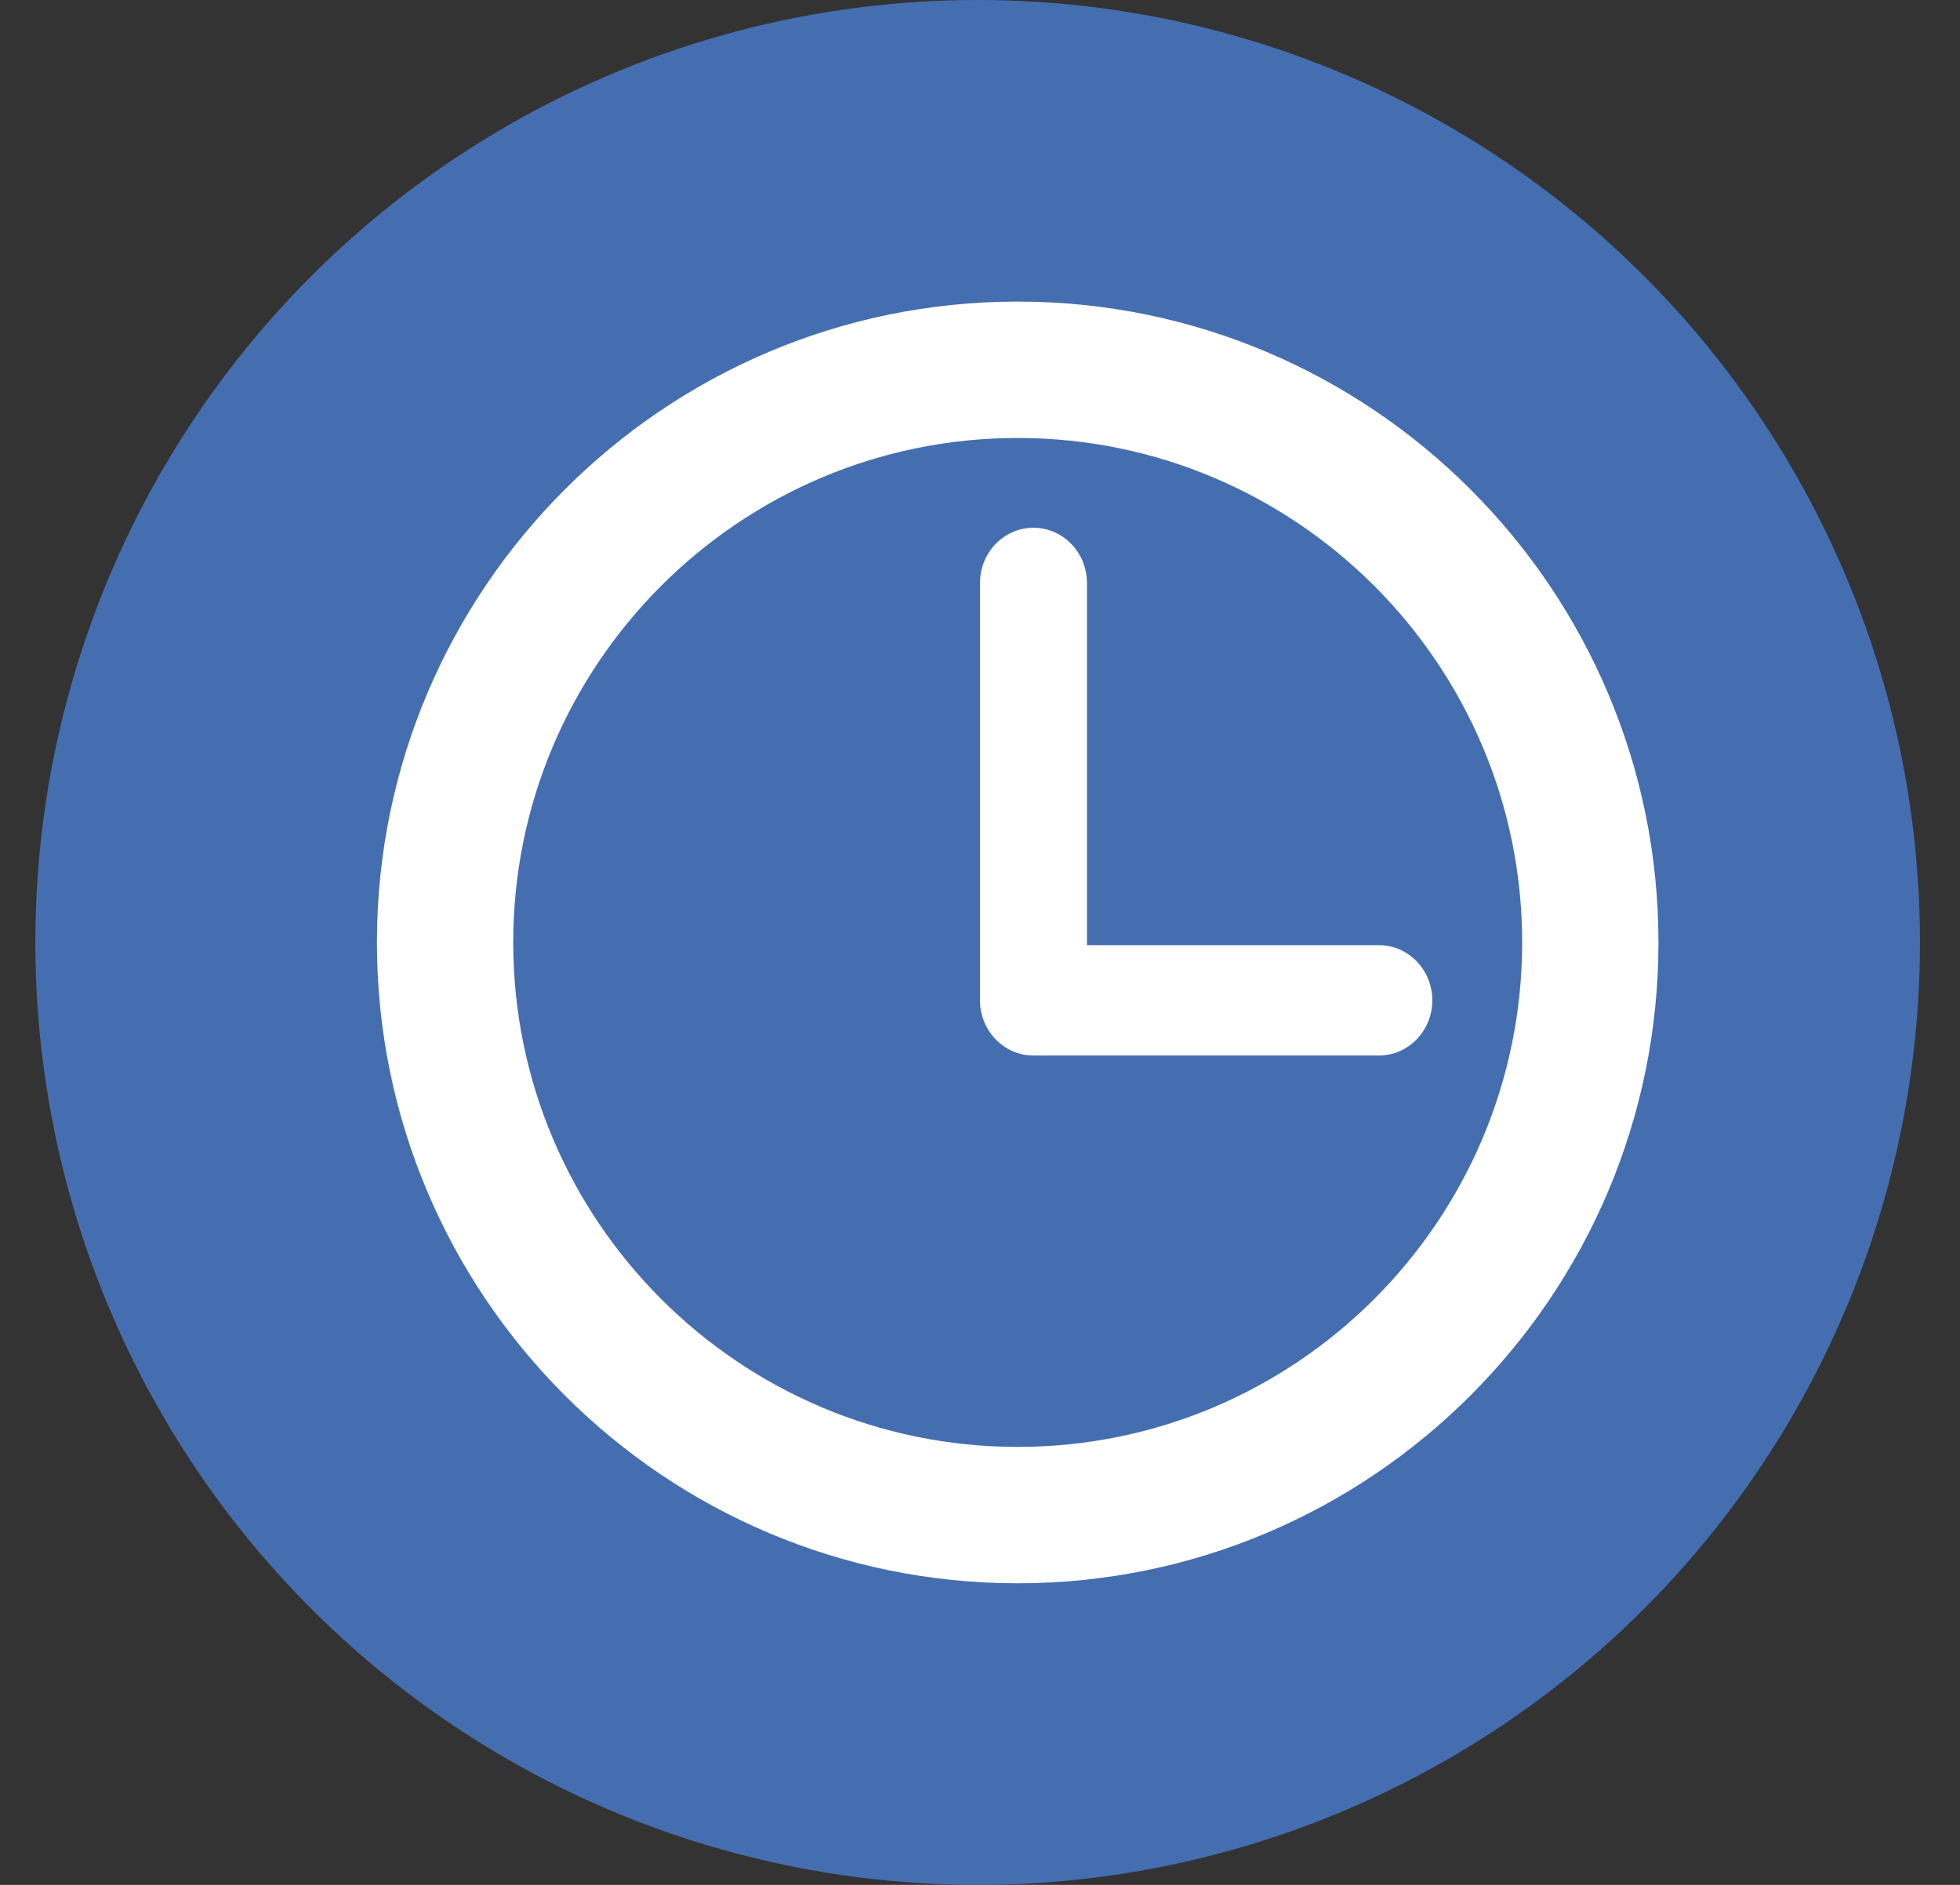
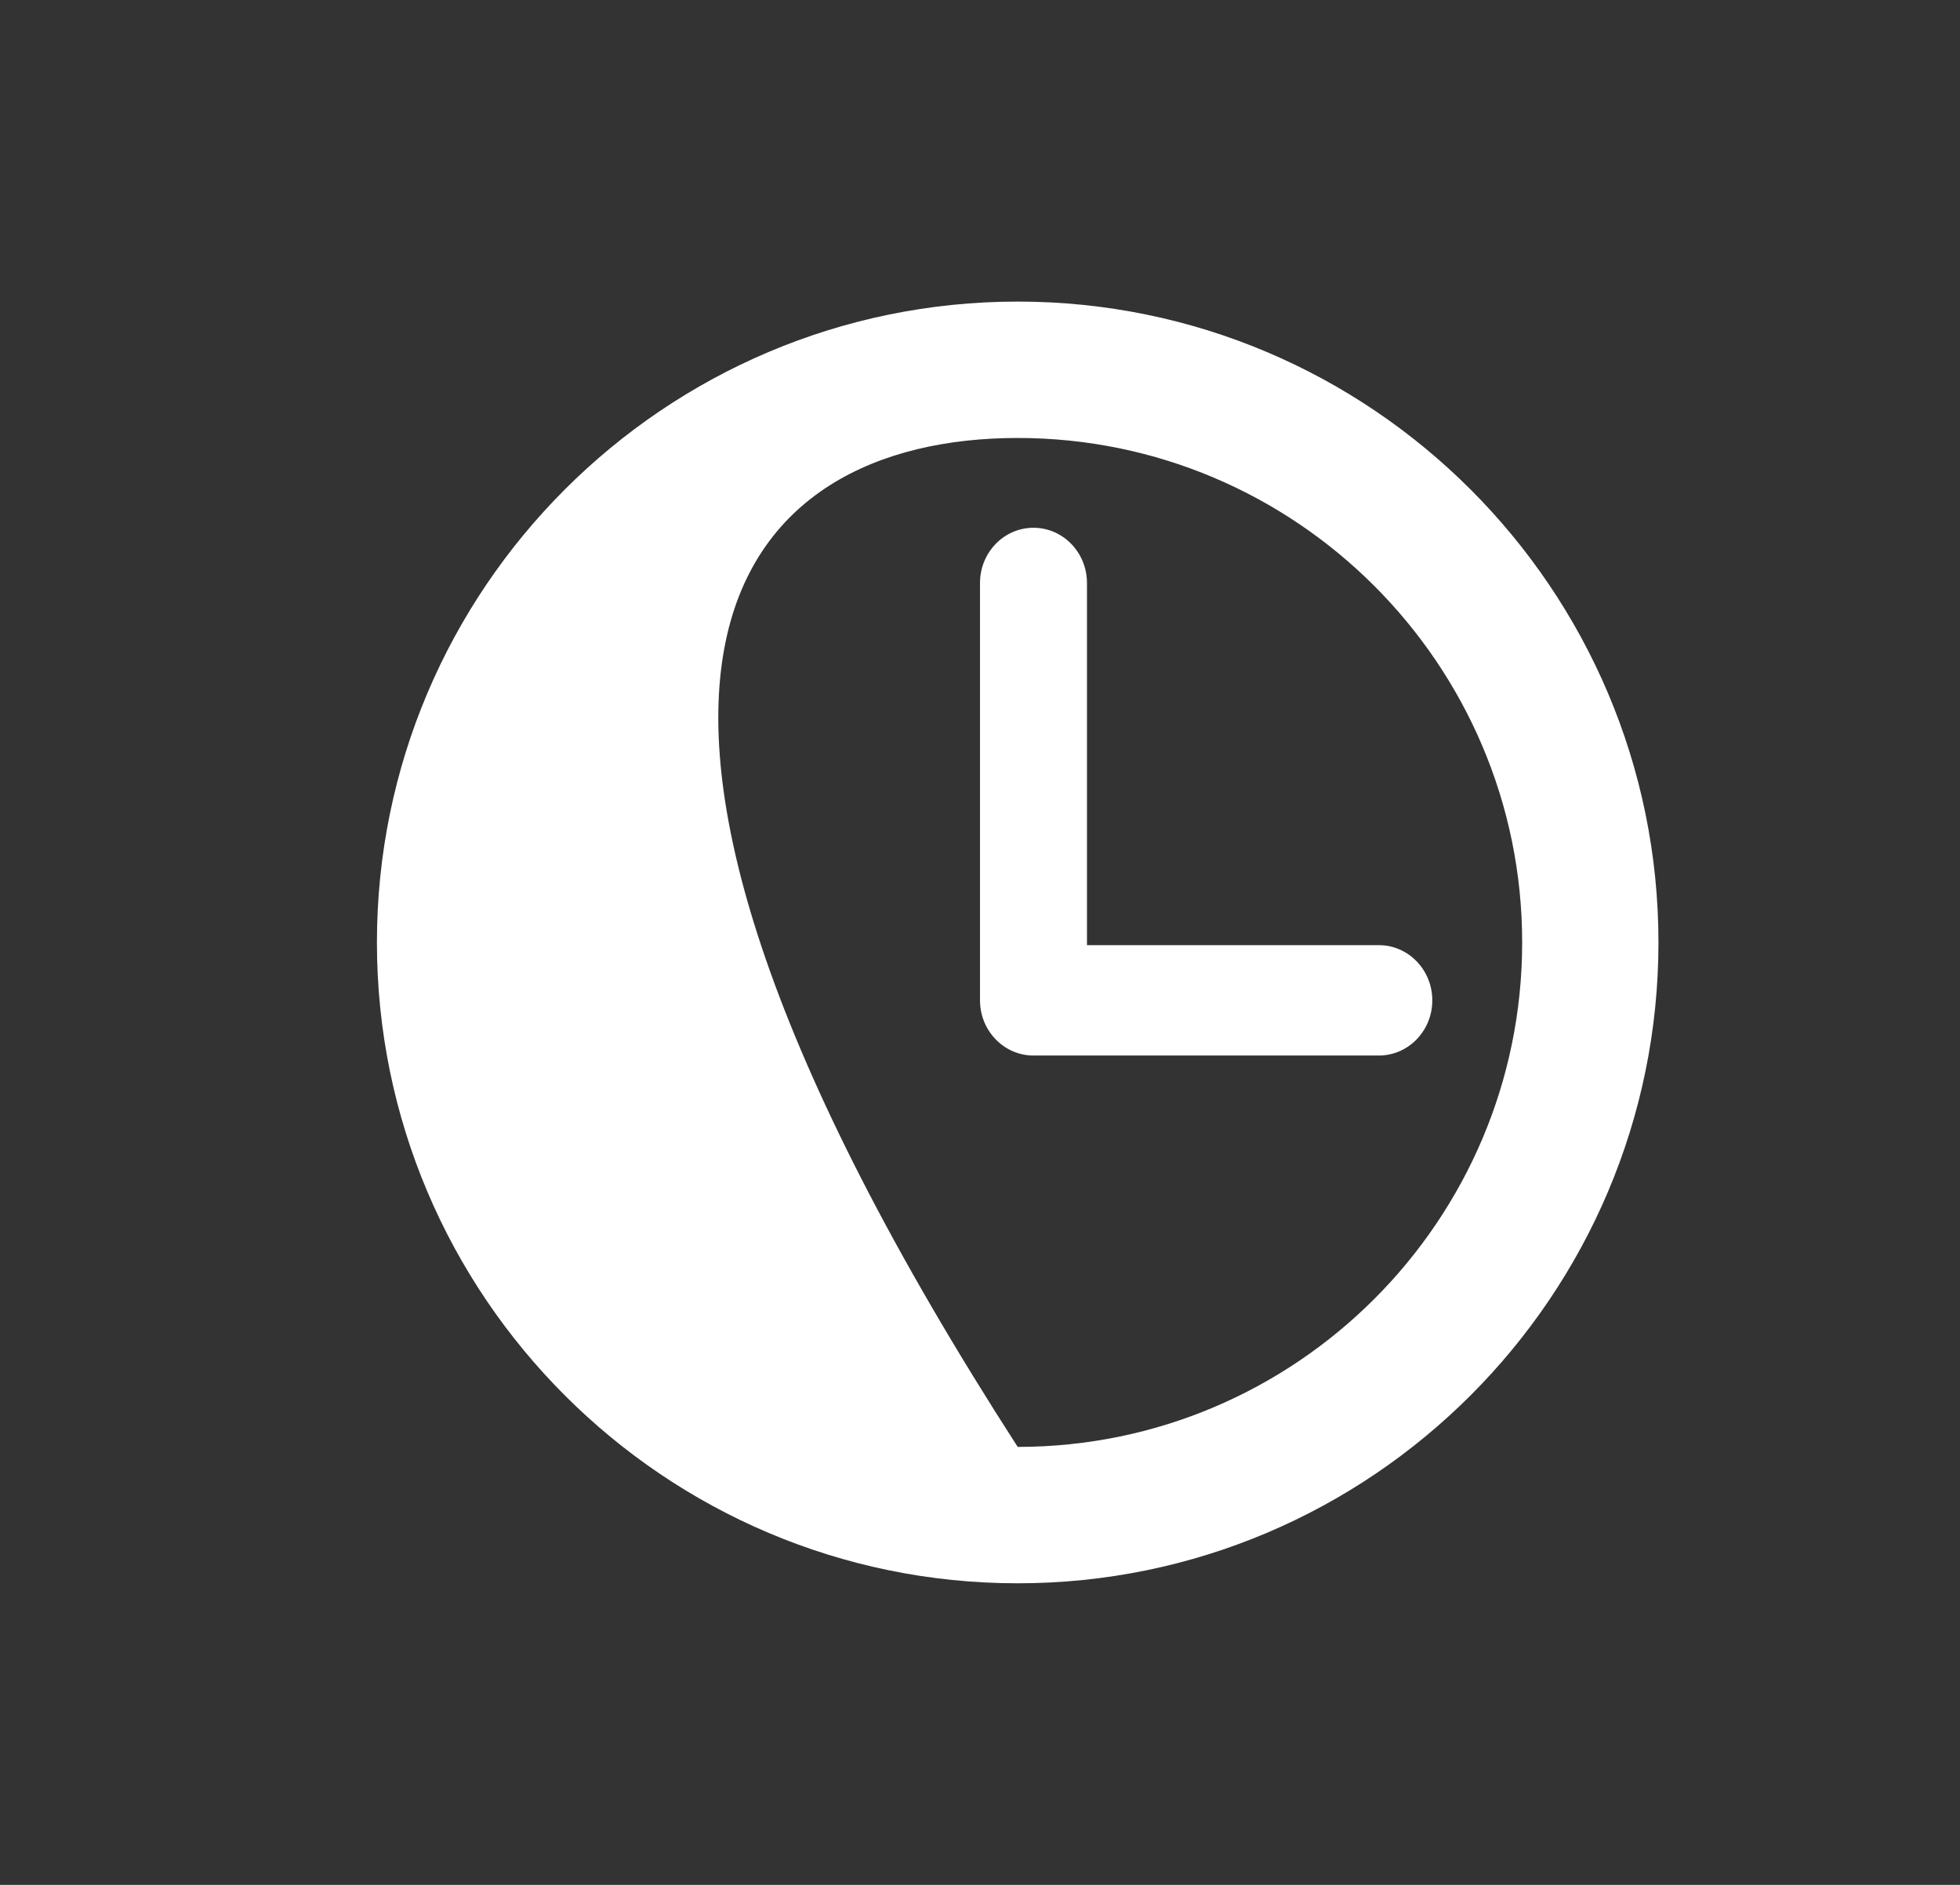
<svg xmlns="http://www.w3.org/2000/svg" width="26" height="25" viewBox="0 0 26 25" fill="none">
  <rect x="0" y="0" width="26" height="25" fill="#333333" stroke="none" />
-   <circle cx="12.969" cy="12.5" r="12.5" fill="#456EB1" />
-   <path d="M13.5 4C8.813 4 5 7.813 5 12.5C5 17.187 8.813 21 13.5 21C18.187 21 22 17.187 22 12.5C22 7.813 18.187 4 13.5 4ZM13.5 19.191C9.81 19.191 6.808 16.19 6.808 12.5C6.808 8.81 9.81 5.809 13.5 5.809C17.19 5.809 20.192 8.81 20.192 12.5C20.192 16.19 17.19 19.191 13.5 19.191Z" fill="white" />
+   <path d="M13.5 4C8.813 4 5 7.813 5 12.5C5 17.187 8.813 21 13.5 21C18.187 21 22 17.187 22 12.5C22 7.813 18.187 4 13.5 4ZM13.5 19.191C6.808 8.81 9.81 5.809 13.5 5.809C17.19 5.809 20.192 8.81 20.192 12.5C20.192 16.19 17.19 19.191 13.5 19.191Z" fill="white" />
  <path d="M18.291 12.536H14.419V7.732C14.419 7.328 14.101 7 13.709 7C13.318 7 13 7.328 13 7.732V13.268C13 13.672 13.318 14 13.709 14H18.291C18.682 14 19 13.672 19 13.268C19 12.864 18.682 12.536 18.291 12.536Z" fill="white" />
</svg>